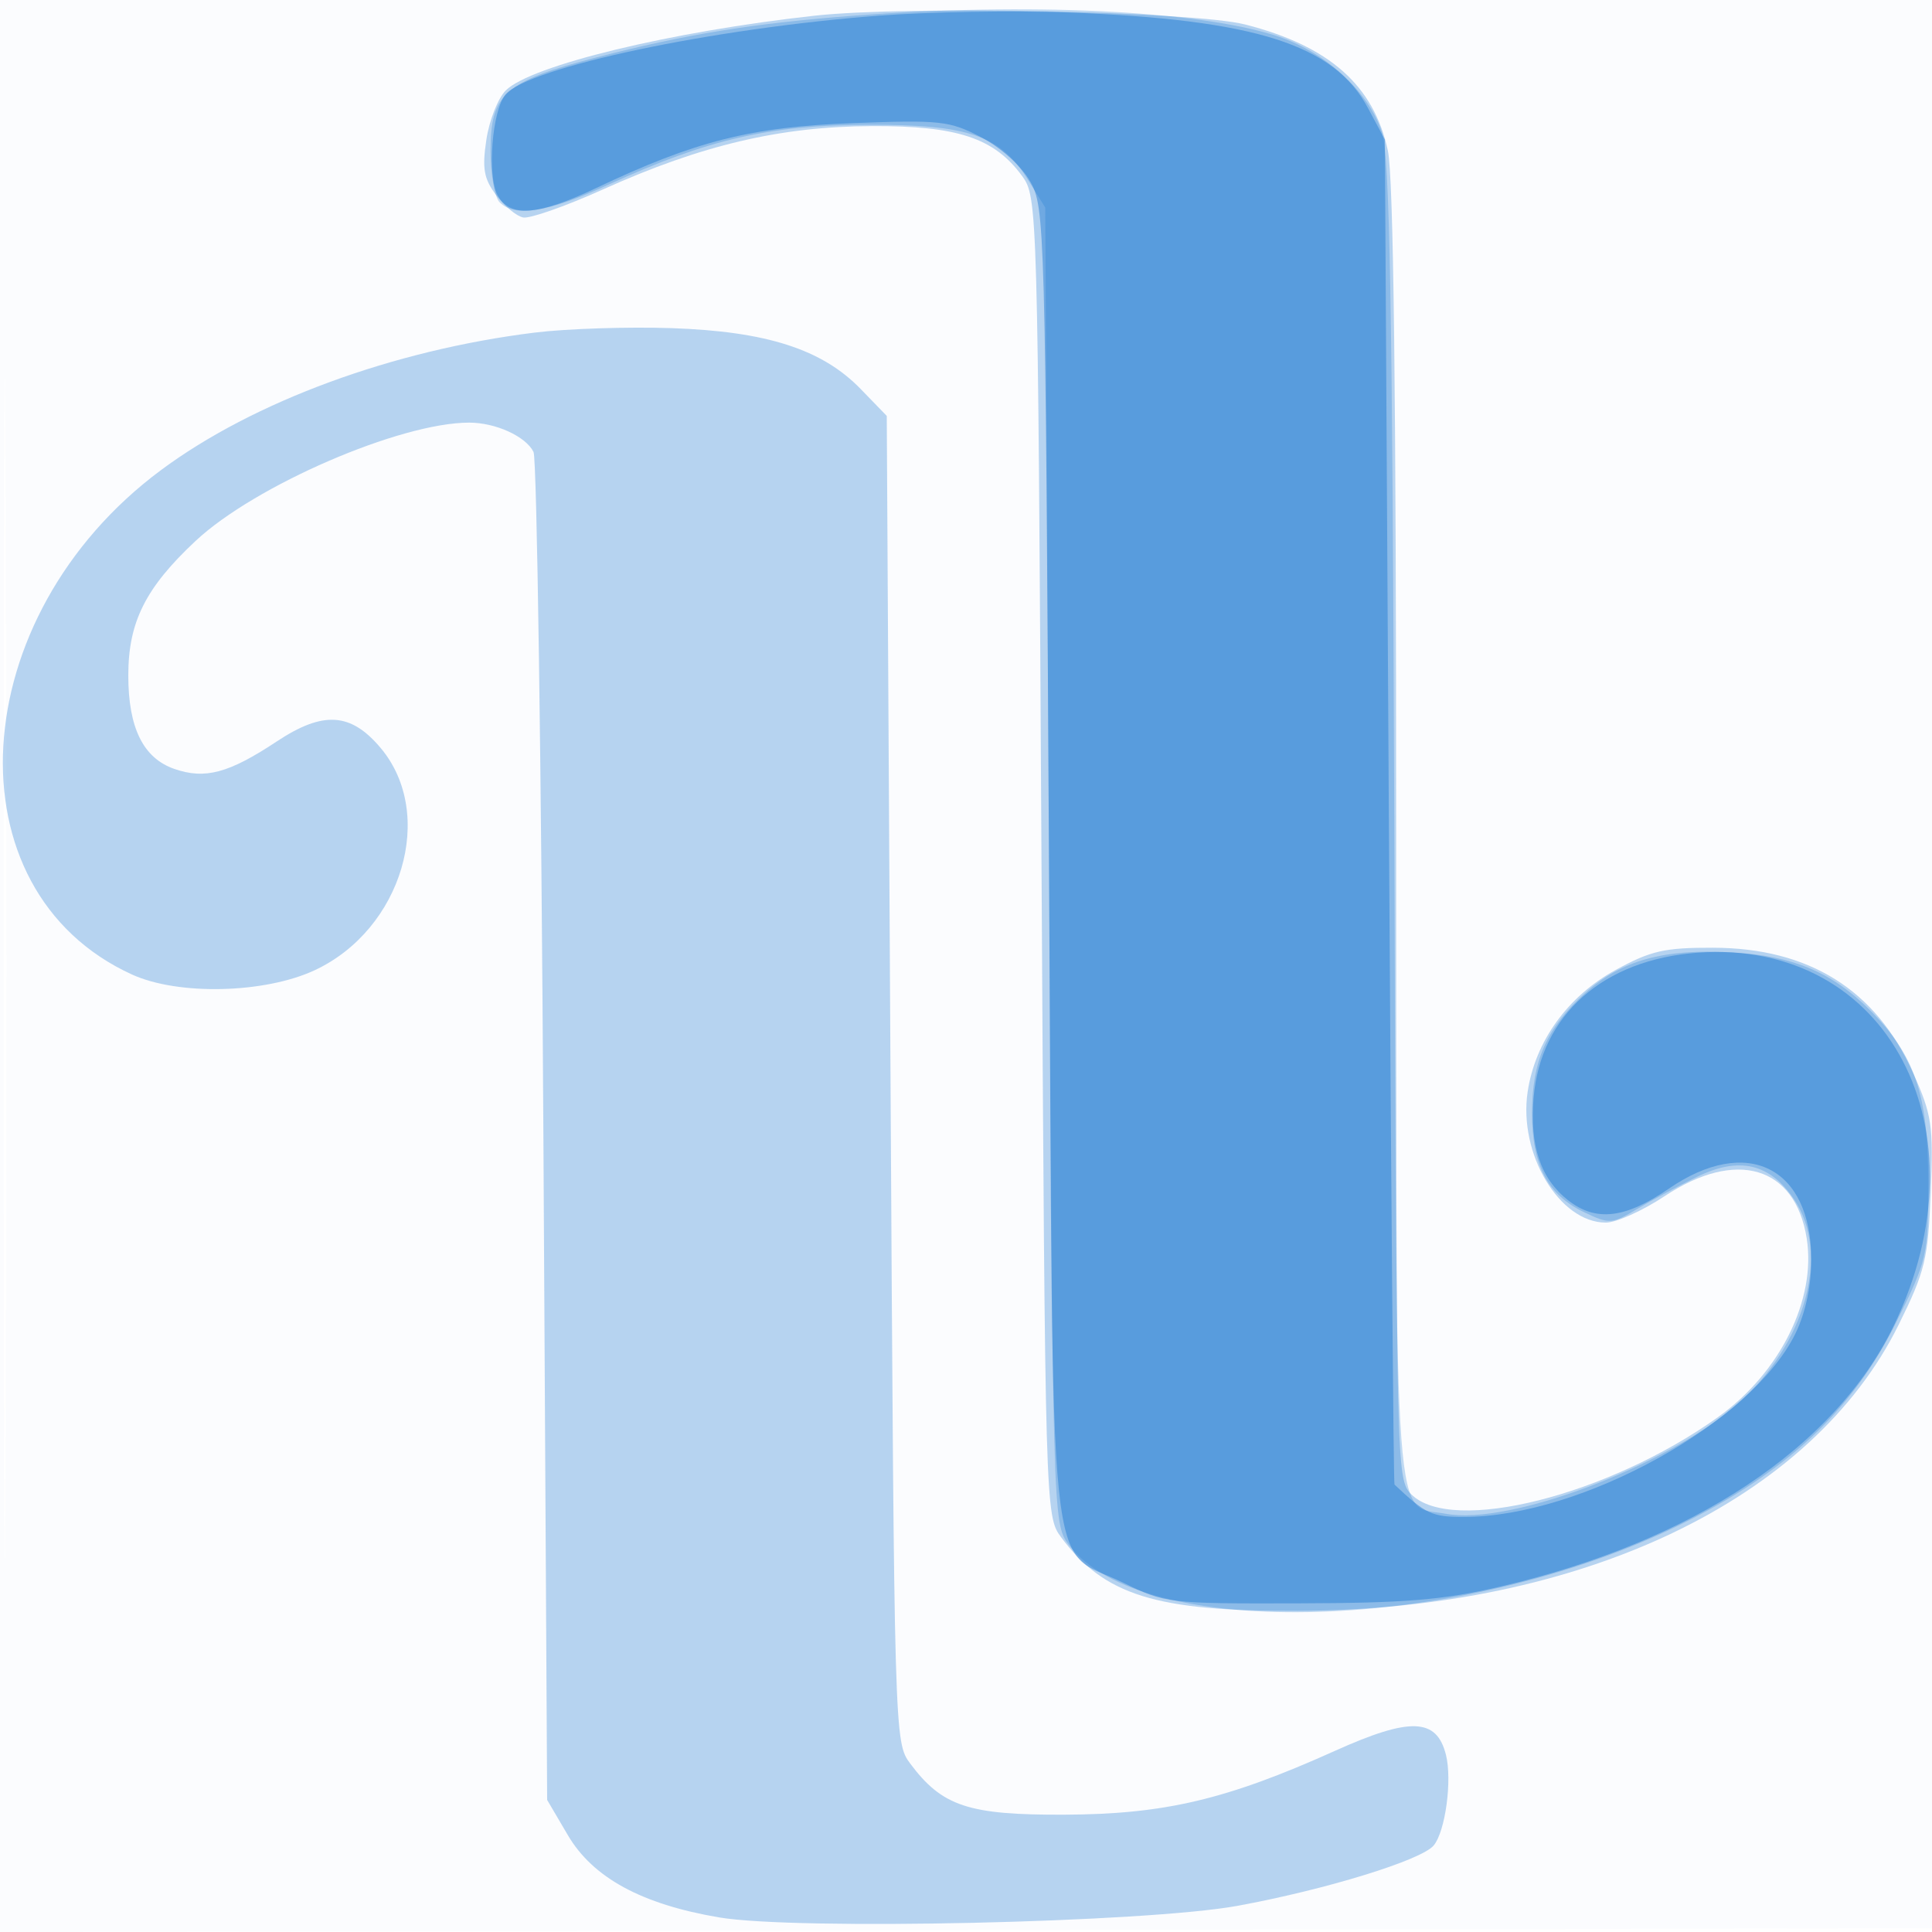
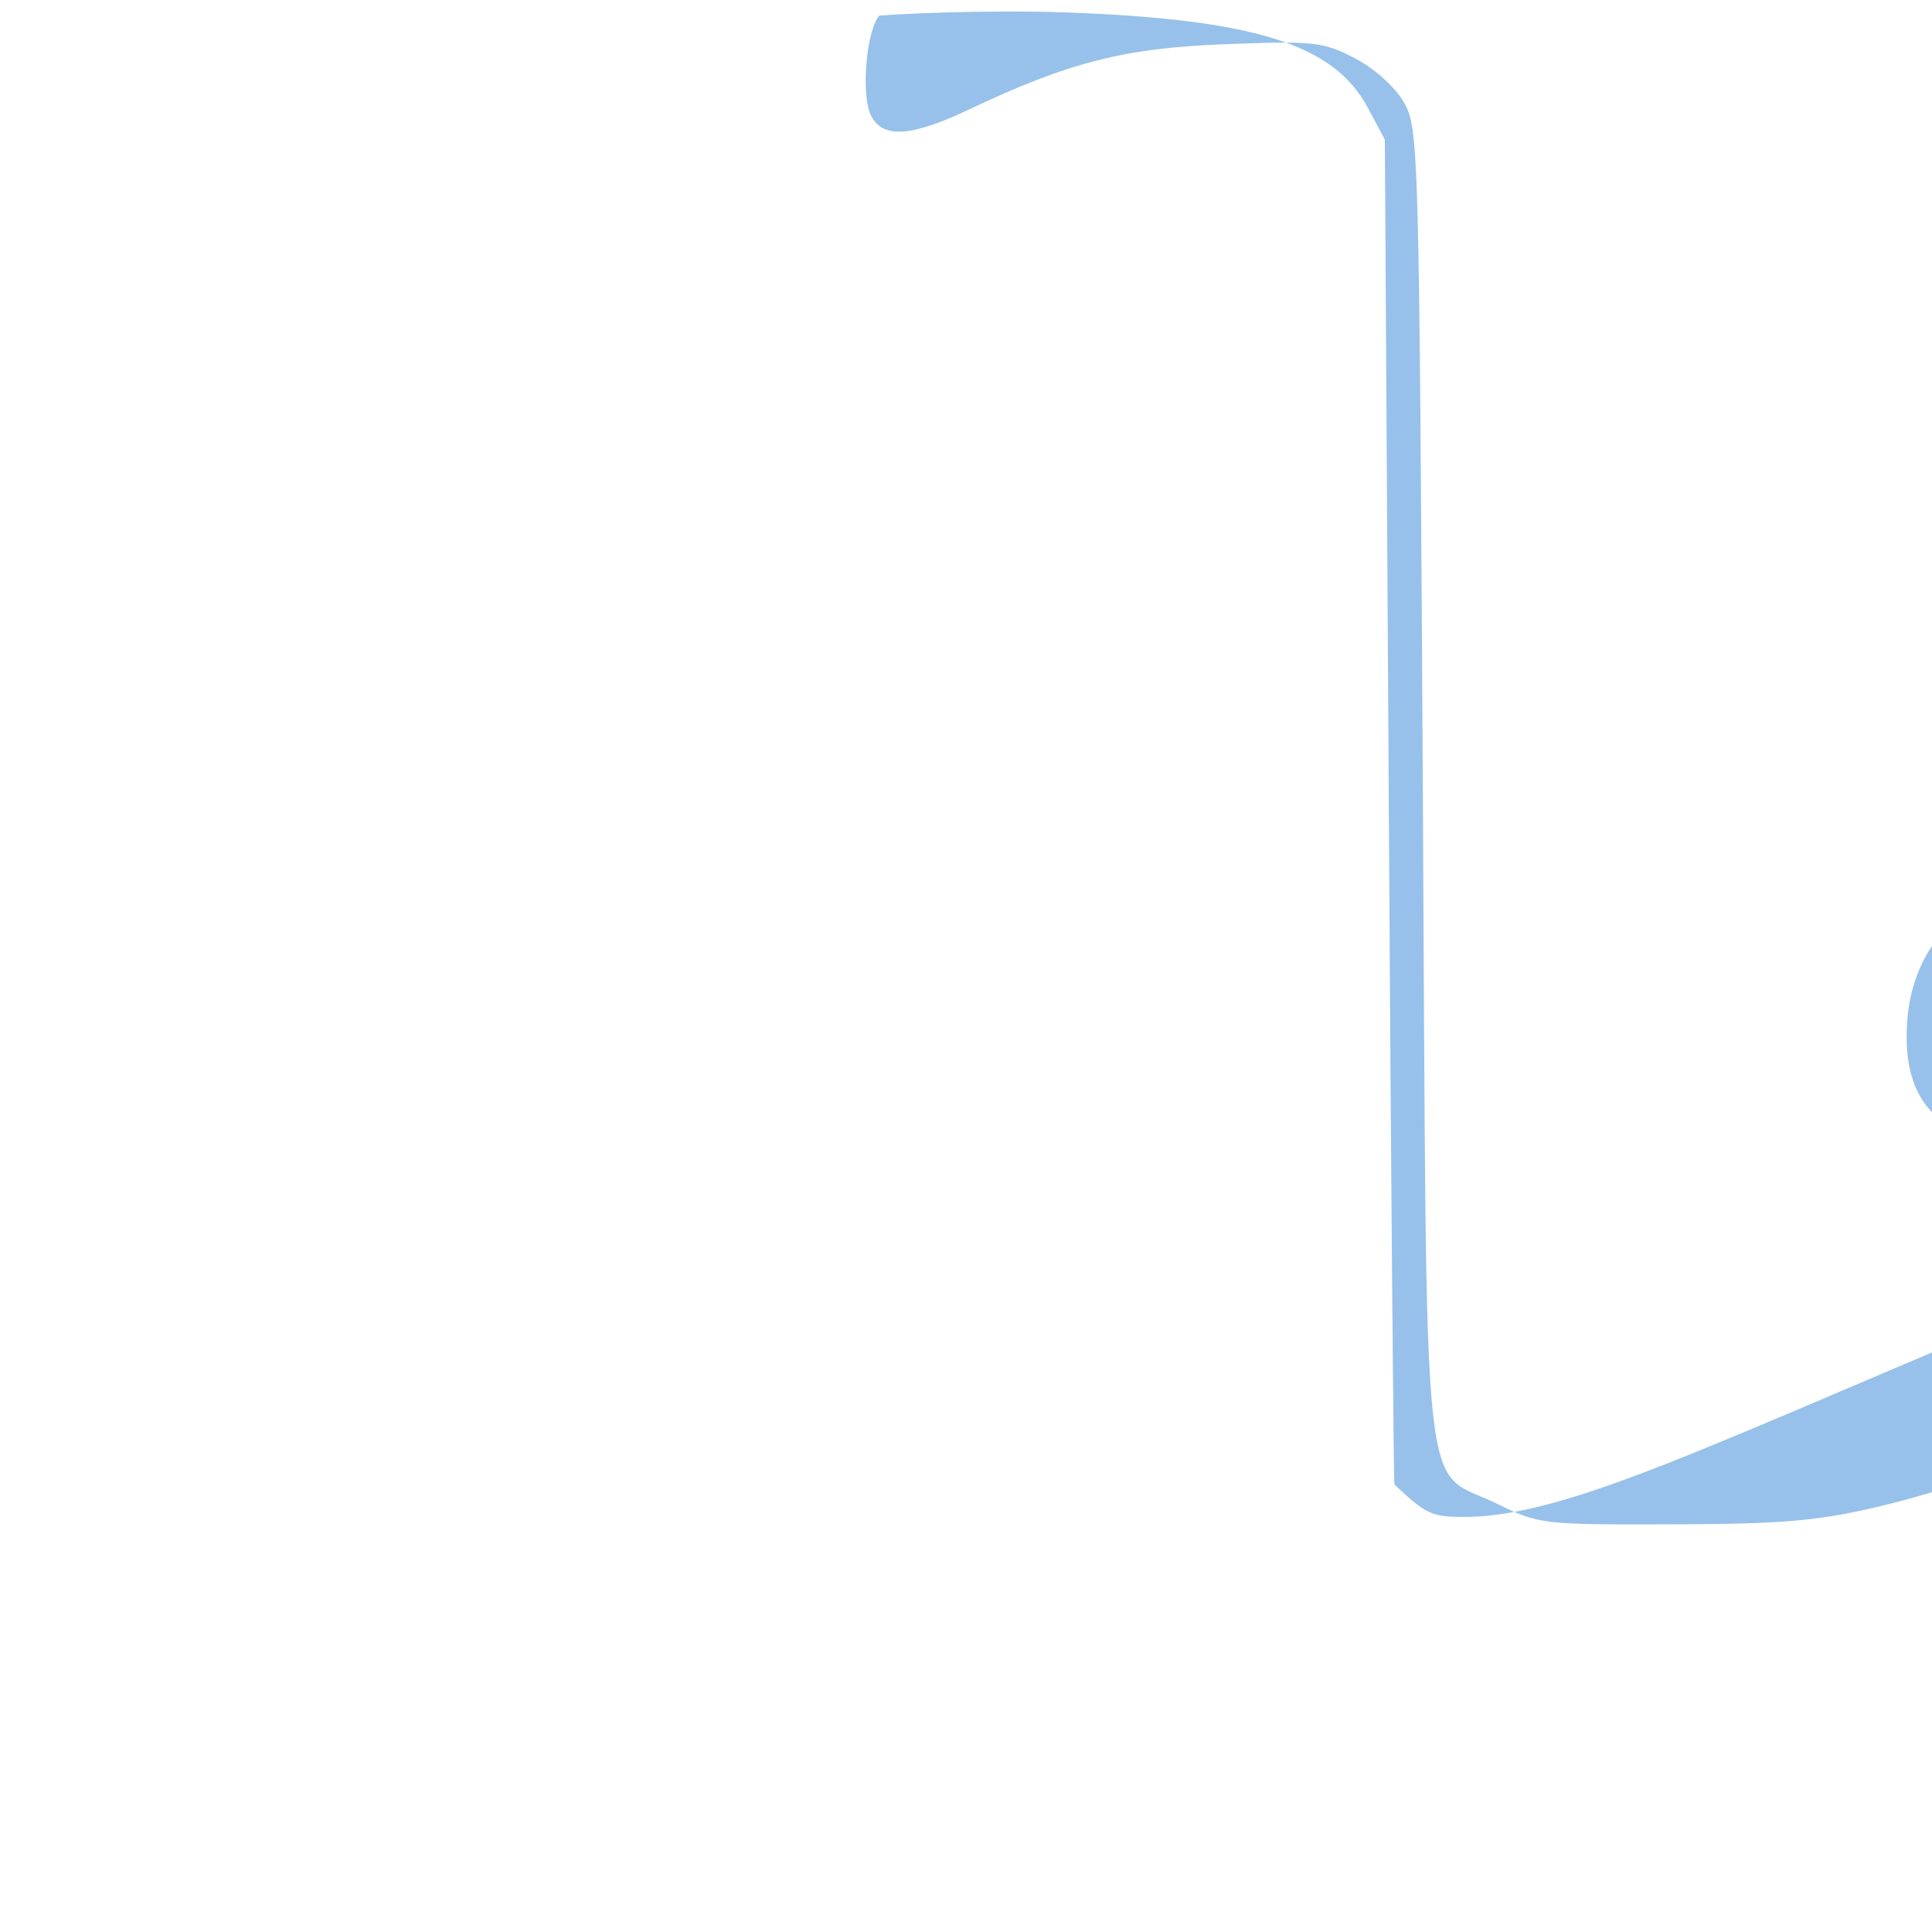
<svg xmlns="http://www.w3.org/2000/svg" width="256" height="256">
-   <path fill-opacity=".016" d="M0 128.004v128.004l128.25-.254 128.25-.254.254-127.75L257.008 0H0v128.004m.485.496c0 70.4.119 99.053.265 63.672.146-35.38.146-92.98 0-128C.604 29.153.485 58.1.485 128.5" fill="#1976D2" fill-rule="evenodd" />
-   <path fill-opacity=".303" d="M108 2.073C88.96 4.164 70.33 8.67 67.012 11.988c-1.027 1.027-2.183 3.966-2.567 6.531-.571 3.809-.336 5.15 1.284 7.322 1.091 1.463 2.709 2.802 3.596 2.976.886.175 5.662-1.506 10.611-3.734 13.049-5.876 23.495-8.331 35.629-8.375 11.329-.04 16.185 1.576 19.87 6.615 2.04 2.788 2.071 3.888 2.565 90.177.496 86.679.516 87.377 2.592 90.177 5.711 7.707 12.567 9.839 31.408 9.769 37.581-.138 68.099-14.68 79.586-37.922 3.516-7.115 3.889-8.654 4.246-17.539.359-8.937.164-10.245-2.369-15.889-4.918-10.959-13.77-16.484-26.463-16.517-6.453-.017-8.258.395-12.927 2.951-6.331 3.464-10.647 9.443-11.651 16.142-1.232 8.217 4.214 17.328 10.359 17.328 1.382 0 4.885-1.575 7.785-3.5 9.49-6.299 17.301-3.988 18.83 5.572 1.296 8.108-3.513 17.813-11.745 23.699C213.126 198.158 192.379 203.379 187 198c-1.969-1.969-2-3.333-2-87.451 0-58.36-.349-87.076-1.1-90.579-1.855-8.651-7.761-13.876-18.9-16.723-6.799-1.738-44.746-2.519-57-1.174M70.845 44.071c-18.782 2.321-37.291 9.135-49.535 18.236-26.156 19.441-28.223 55.697-3.81 66.826 6.116 2.787 17.559 2.518 24.19-.569 11.583-5.393 16.123-20.691 8.743-29.461-3.955-4.7-7.612-4.929-13.753-.863-6.37 4.219-9.517 5.062-13.592 3.641C18.975 100.447 17 96.433 17 89.51c0-7.079 2.269-11.617 8.919-17.837C33.781 64.319 53.018 56 62.163 56c3.512 0 7.5 1.816 8.532 3.885.443.888 1.03 41.44 1.305 90.115l.5 88.5 2.749 4.676c3.312 5.634 9.781 9.152 20.028 10.889 10.215 1.733 56.553.696 68.723-1.537 11.68-2.143 24.354-6.045 25.973-7.995 1.548-1.865 2.465-8.653 1.623-12.008-1.23-4.899-4.723-5.024-14.711-.527-14.362 6.467-22.596 8.408-35.885 8.458-12.678.048-16.171-1.113-20.395-6.779-2.093-2.806-2.108-3.314-2.605-90.695l-.5-87.872-3.449-3.557c-5.11-5.272-12.474-7.645-25.051-8.072-5.775-.196-13.945.07-18.155.59" fill="#1976D2" fill-rule="evenodd" />
-   <path fill-opacity=".262" d="M113.057 2.085C99.66 3.111 90.824 4.546 79.026 7.61 66.888 10.764 65 12.428 65 19.974c0 3.094.54 6.166 1.2 6.826 2.048 2.048 6.381 1.341 14.495-2.365 13.115-5.99 21.26-7.866 34.305-7.903 13.38-.037 17.551 1.401 21.234 7.324L138.5 27.5l.5 87.177c.496 86.434.518 87.202 2.586 89.972 9.705 12.994 51.805 11.662 80.923-2.561 14.079-6.876 22.942-15.158 28.737-26.852 4.156-8.385 4.254-8.816 4.254-18.66 0-11.552-1.778-16.787-7.719-22.729-5.041-5.04-10.219-7.205-18.31-7.653-9.03-.501-14.629 1.05-19.425 5.383-5.095 4.603-7.046 9.012-7.046 15.92 0 6.904 2.069 10.833 6.915 13.133 3.353 1.591 3.654 1.572 7.044-.451 1.947-1.162 5.514-3.076 7.925-4.252 5.574-2.72 9.63-1.771 12.848 3.003 4.836 7.177 1.53 19.149-7.479 27.078-9.391 8.266-30.28 16.147-38.642 14.579-6.996-1.313-6.503 5.275-6.86-91.625-.255-69.255-.597-88.295-1.647-91.462-1.828-5.516-7.644-10.769-14.202-12.823-10.589-3.318-32.868-4.352-55.845-2.592" fill="#1976D2" fill-rule="evenodd" />
-   <path fill-opacity=".45" d="M116.5 2.071C94.406 3.752 69.976 8.914 66.97 12.536c-1.763 2.124-2.439 10.719-1.048 13.318 1.609 3.007 5.321 2.741 13.078-.939 13.129-6.228 20.518-8.097 34-8.601 11.632-.435 12.811-.306 16.977 1.859 2.614 1.358 5.319 3.784 6.5 5.827 1.977 3.421 2.034 5.465 2.523 90.5.57 99.204-.36 90.211 9.848 95.225 5.54 2.72 6 2.774 23.152 2.727 14.302-.04 19.199-.445 26.796-2.216 25.512-5.948 44.345-18.435 52.141-34.571 12.528-25.932-.754-51.235-25.949-49.432-12.535.897-20.866 8.253-21.776 19.227-.53 6.383.926 10.717 4.558 13.574 3.679 2.893 7.581 2.446 13.366-1.534 10.334-7.109 18.864-2.855 18.864 9.407 0 3.482-.751 7.014-2.073 9.744C232.22 188.44 209.55 201 193.978 201c-4.257 0-5.051-.37-9.202-4.289-.122-.116-.46-40.261-.75-89.211l-.526-89-2.248-4.207C176.767 5.901 166.375 2.597 141.5 1.651c-7.15-.271-18.4-.083-25 .42" fill="#1976D2" fill-rule="evenodd" />
+   <path fill-opacity=".45" d="M116.5 2.071c-1.763 2.124-2.439 10.719-1.048 13.318 1.609 3.007 5.321 2.741 13.078-.939 13.129-6.228 20.518-8.097 34-8.601 11.632-.435 12.811-.306 16.977 1.859 2.614 1.358 5.319 3.784 6.5 5.827 1.977 3.421 2.034 5.465 2.523 90.5.57 99.204-.36 90.211 9.848 95.225 5.54 2.72 6 2.774 23.152 2.727 14.302-.04 19.199-.445 26.796-2.216 25.512-5.948 44.345-18.435 52.141-34.571 12.528-25.932-.754-51.235-25.949-49.432-12.535.897-20.866 8.253-21.776 19.227-.53 6.383.926 10.717 4.558 13.574 3.679 2.893 7.581 2.446 13.366-1.534 10.334-7.109 18.864-2.855 18.864 9.407 0 3.482-.751 7.014-2.073 9.744C232.22 188.44 209.55 201 193.978 201c-4.257 0-5.051-.37-9.202-4.289-.122-.116-.46-40.261-.75-89.211l-.526-89-2.248-4.207C176.767 5.901 166.375 2.597 141.5 1.651c-7.15-.271-18.4-.083-25 .42" fill="#1976D2" fill-rule="evenodd" />
</svg>